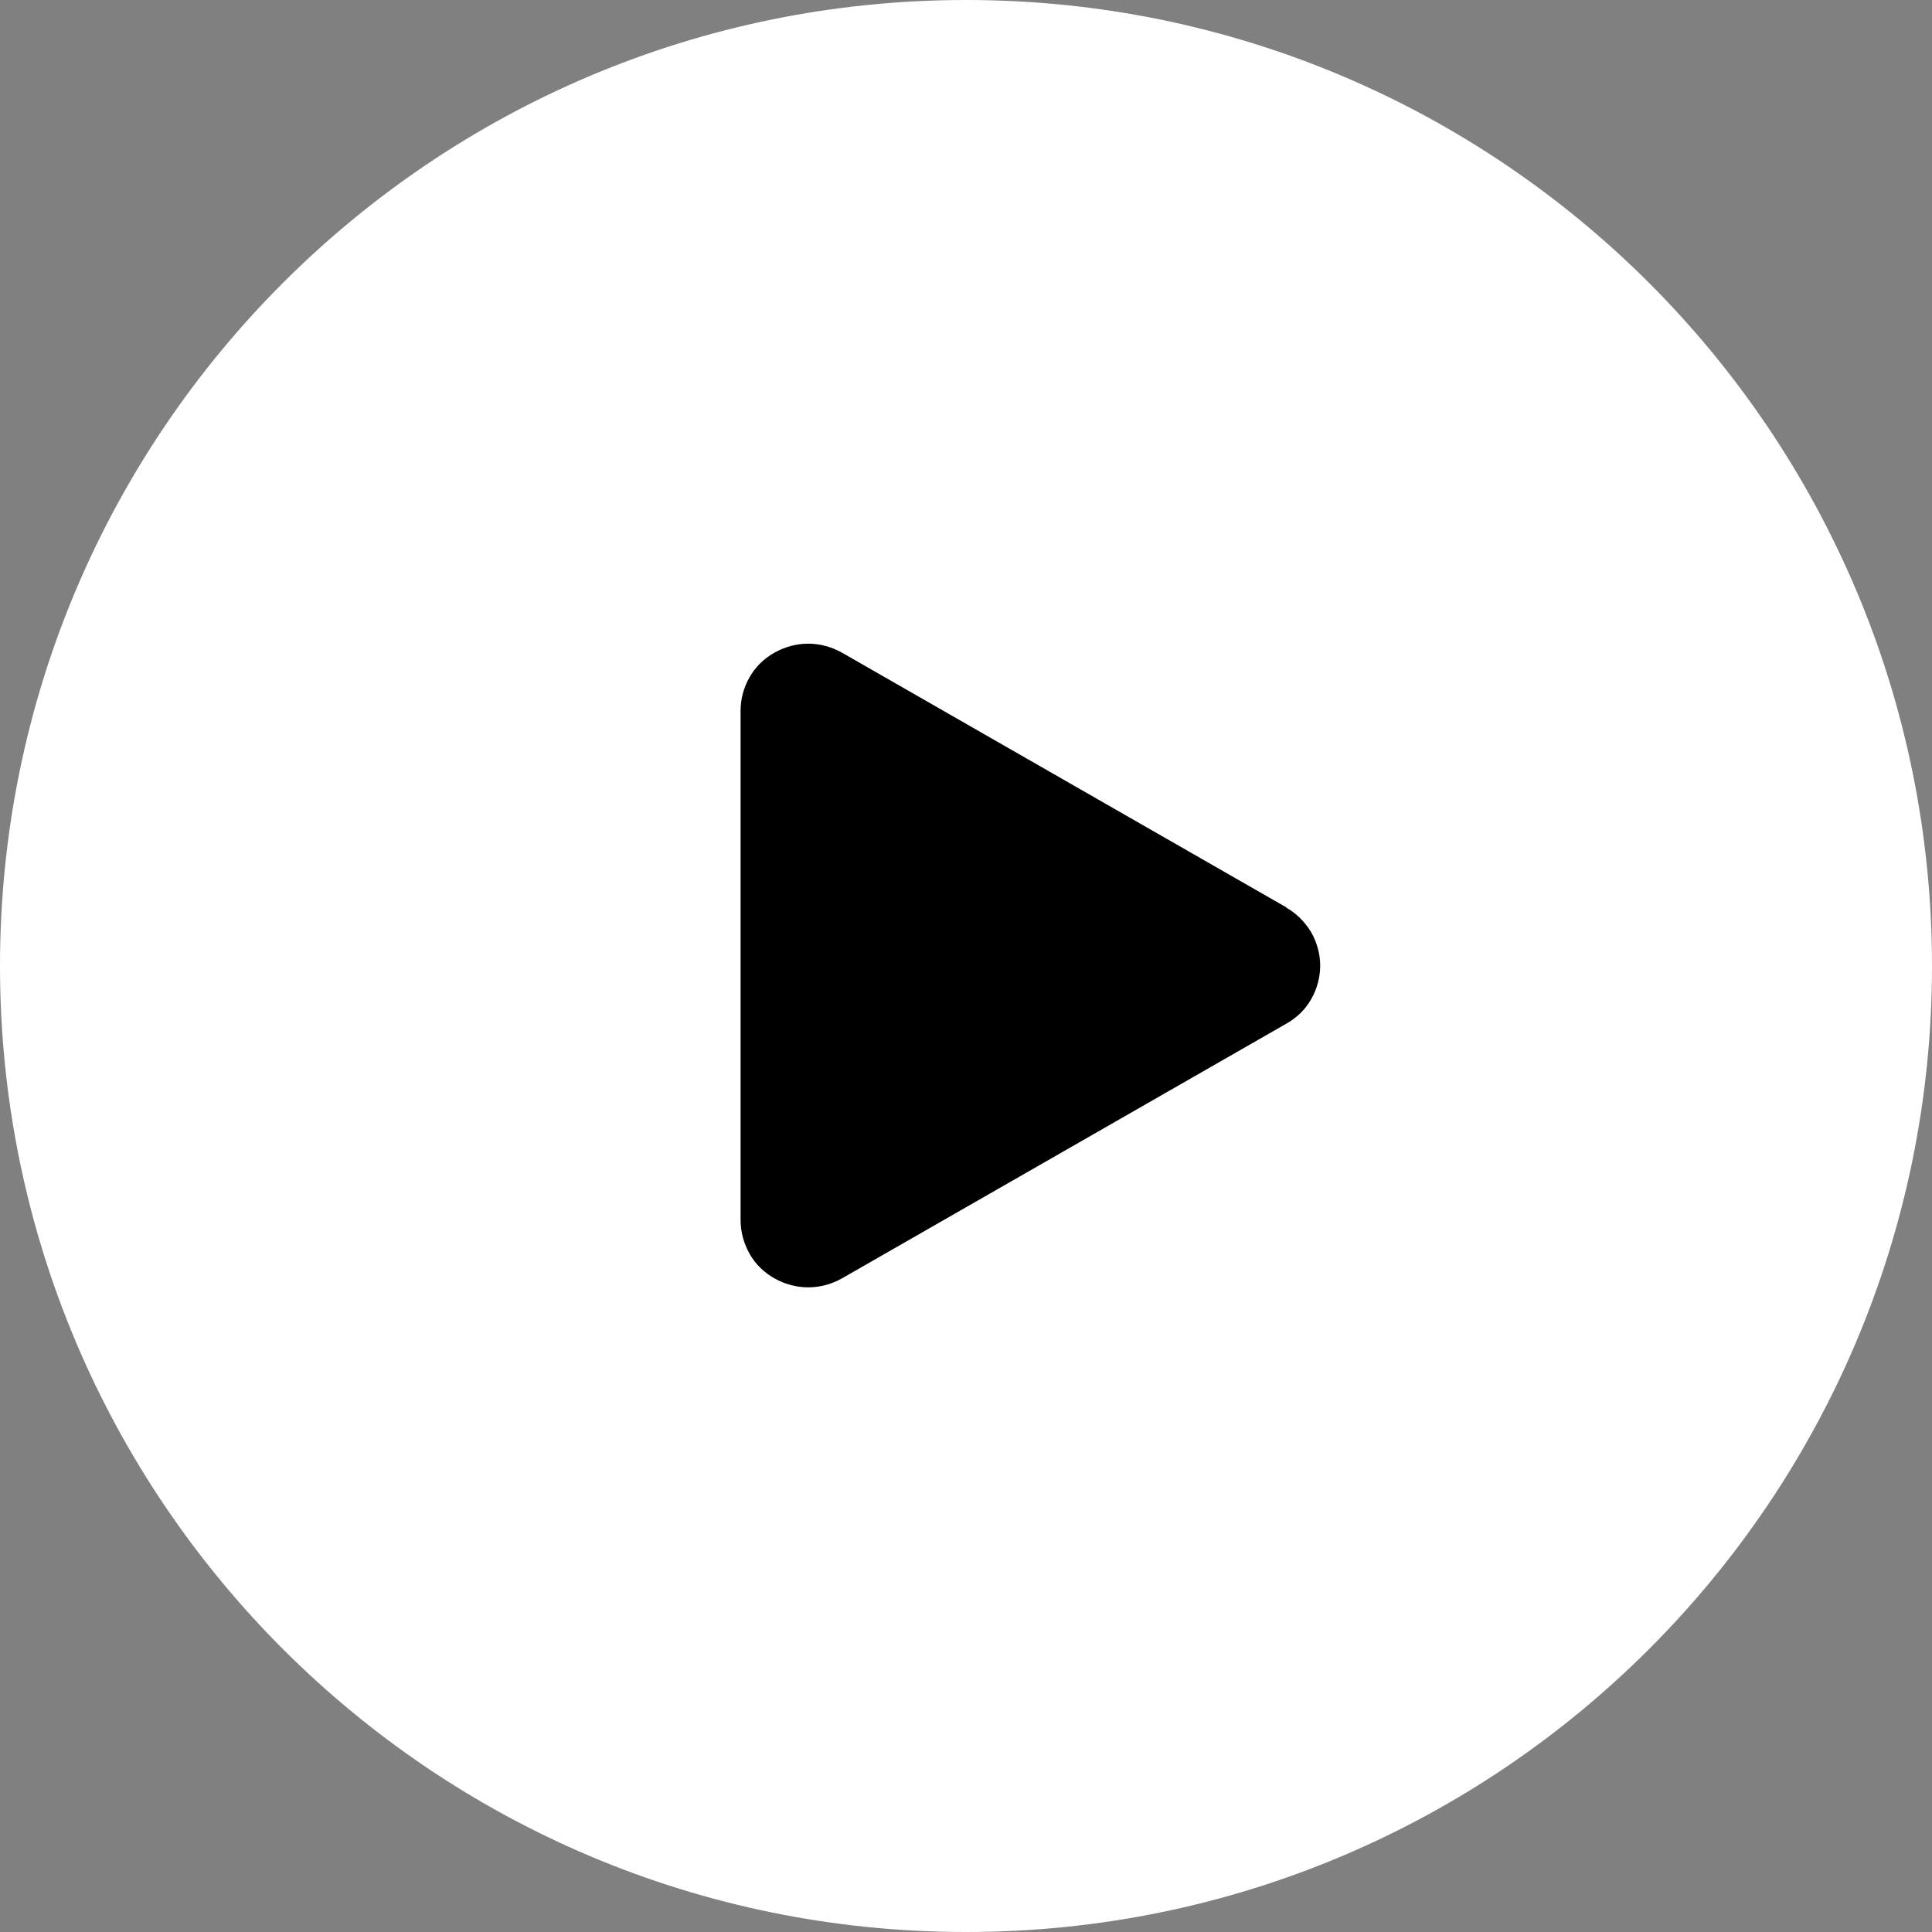
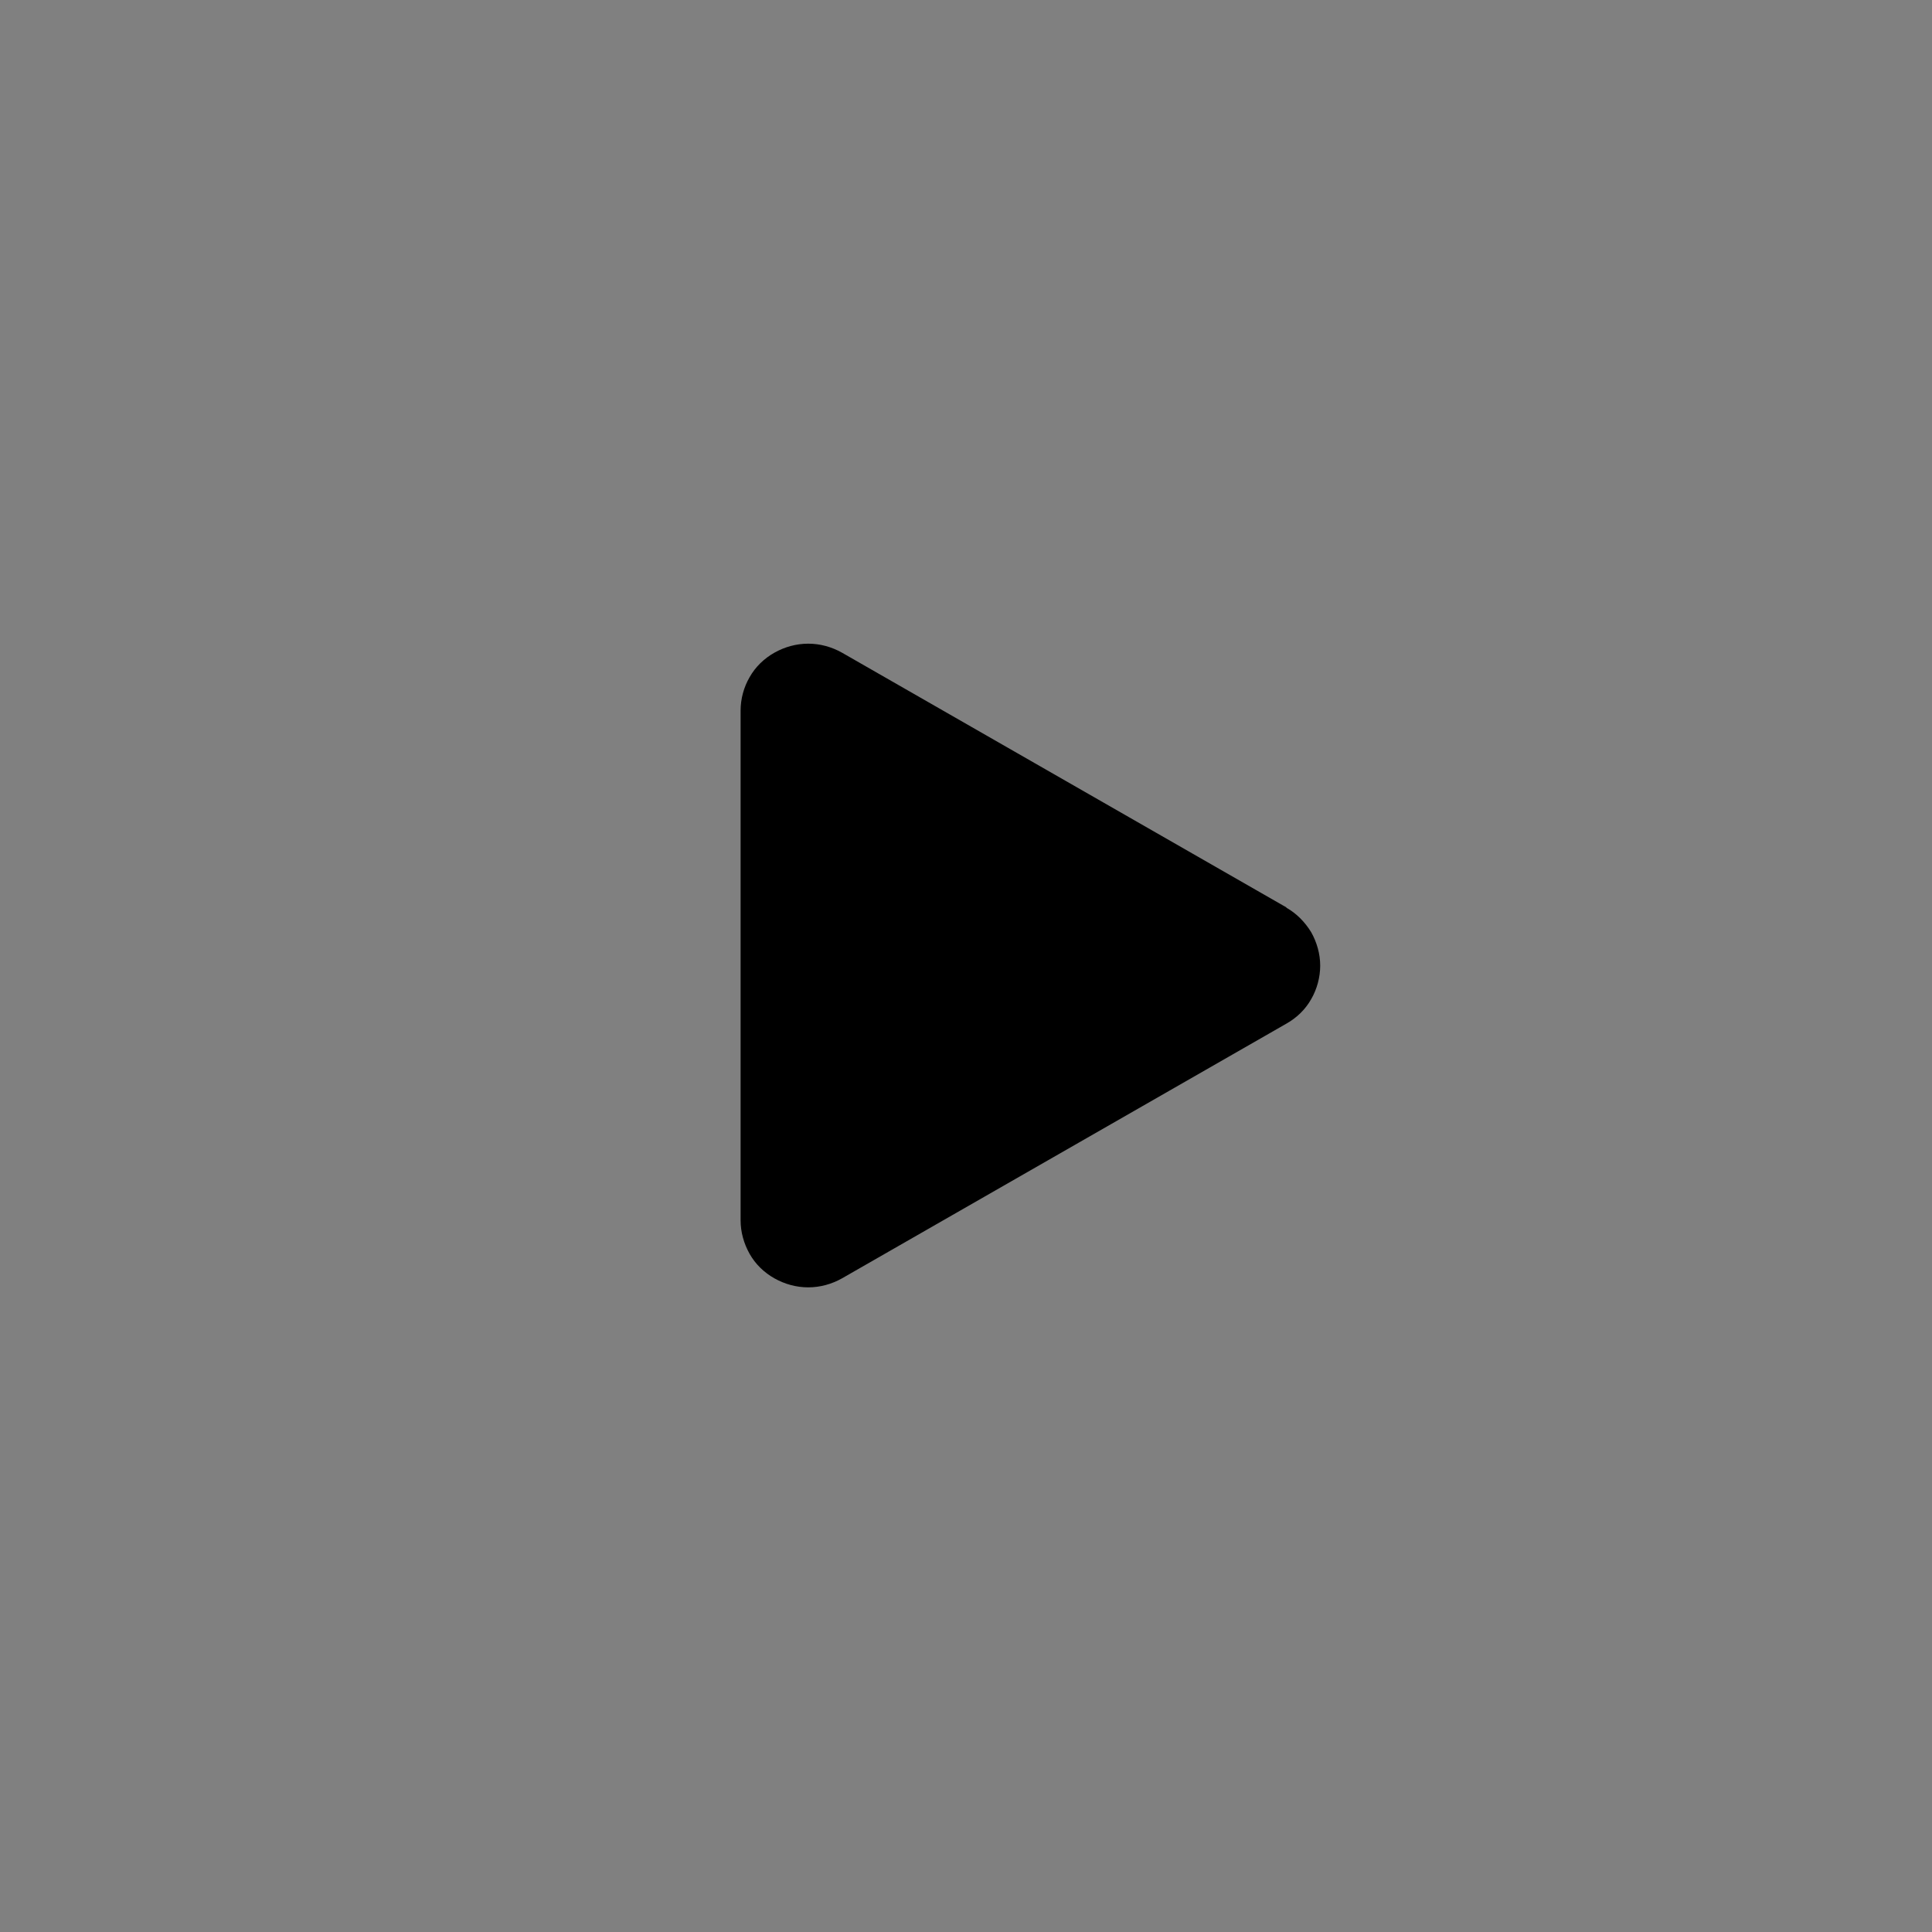
<svg xmlns="http://www.w3.org/2000/svg" viewBox="0 0 60 60">
  <rect x="0" y="0" width="60" height="60" fill="#808080" stroke="none" />
-   <path fill="#fff" class="ct-play-indicator" fill-rule="evenodd" d="M30 0c16.57 0 30 13.43 30 30S46.57 60 30 60 0 46.57 0 30 13.43 0 30 0Z" />
  <path d="M39.95 28.19c.32.18.58.45.77.76.18.32.28.68.28 1.04s-.1.73-.28 1.04c-.18.32-.45.58-.77.76l-13.8 7.91c-.32.18-.68.28-1.05.28s-.73-.1-1.05-.28c-.32-.18-.59-.44-.77-.76-.18-.32-.28-.68-.28-1.04V22.07c0-.37.1-.73.28-1.04.18-.32.45-.58.77-.76.32-.18.68-.28 1.05-.28s.73.1 1.05.28l13.8 7.91Z" />
</svg>